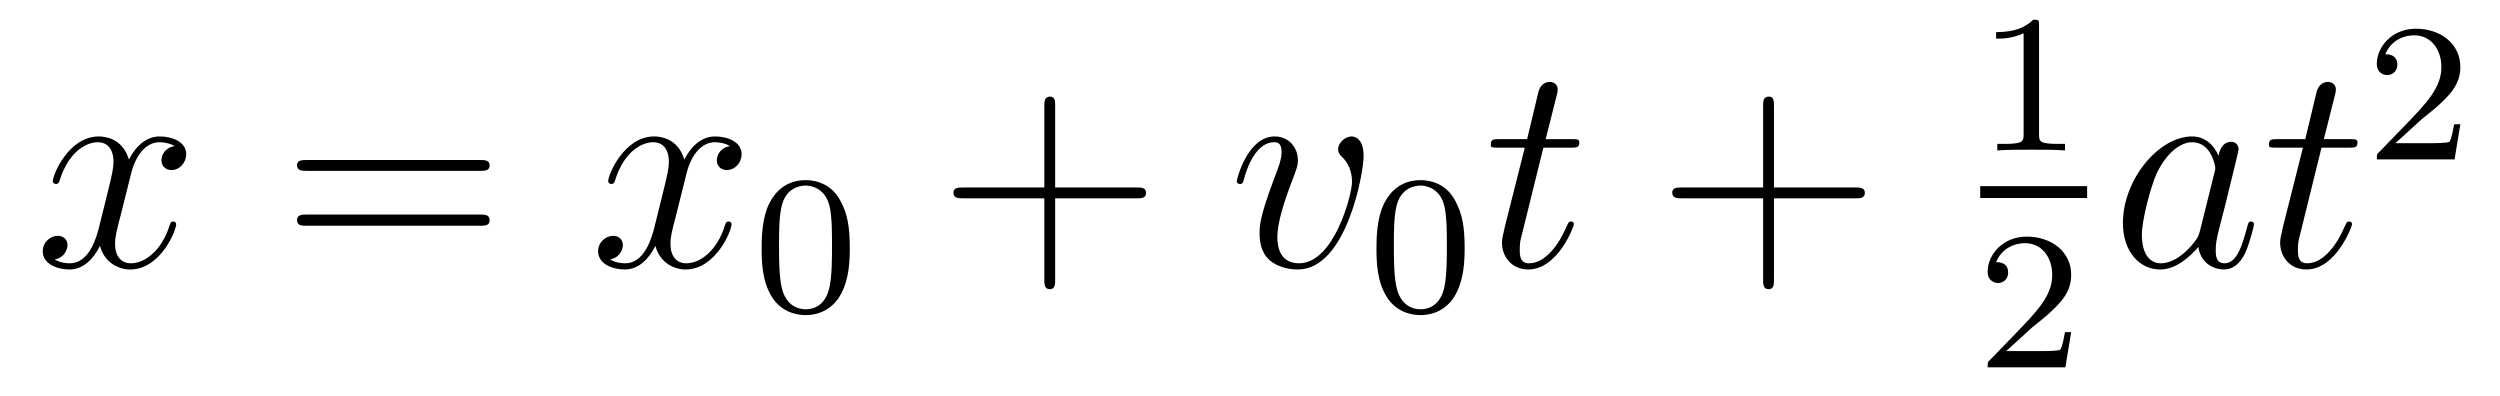
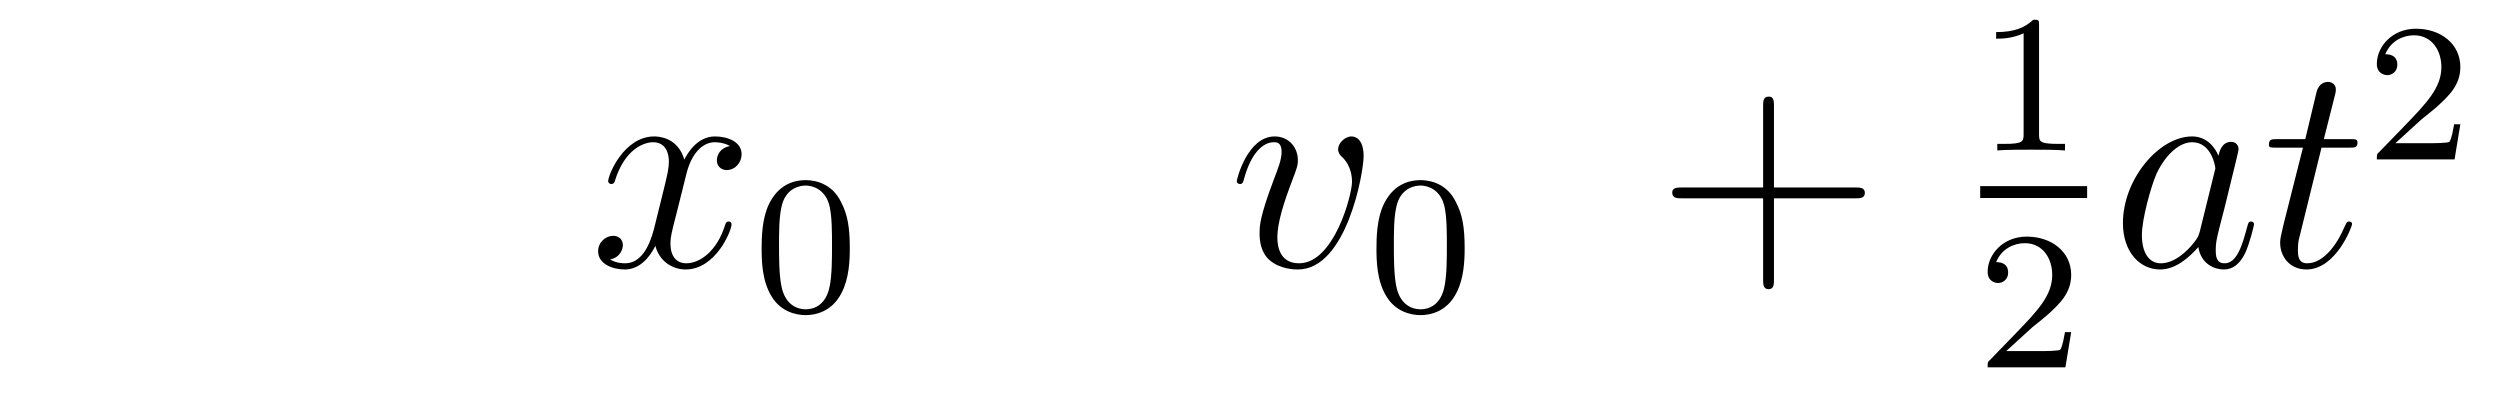
<svg xmlns="http://www.w3.org/2000/svg" height="16pt" version="1.1" viewBox="0 -16 101 16" width="101pt">
  <g id="page1">
    <g transform="matrix(1 0 0 1 -127 649)">
-       <path d="M134.055 -659.098C133.664 -659.035 133.523 -658.738 133.523 -658.52C133.523 -658.238 133.758 -658.129 133.914 -658.129C134.273 -658.129 134.523 -658.441 134.523 -658.77C134.523 -659.27 133.961 -659.488 133.445 -659.488C132.727 -659.488 132.32 -658.785 132.211 -658.551C131.945 -659.441 131.195 -659.488 130.992 -659.488C129.773 -659.488 129.133 -657.941 129.133 -657.676C129.133 -657.629 129.18 -657.566 129.258 -657.566C129.352 -657.566 129.383 -657.629 129.398 -657.676C129.805 -659.004 130.602 -659.254 130.945 -659.254C131.492 -659.254 131.586 -658.754 131.586 -658.473C131.586 -658.207 131.523 -657.941 131.383 -657.363L130.977 -655.723C130.789 -655.02 130.445 -654.363 129.82 -654.363C129.758 -654.363 129.461 -654.363 129.211 -654.519C129.633 -654.598 129.727 -654.957 129.727 -655.098C129.727 -655.332 129.555 -655.473 129.336 -655.473C129.039 -655.473 128.727 -655.223 128.727 -654.848C128.727 -654.348 129.289 -654.113 129.805 -654.113C130.383 -654.113 130.789 -654.566 131.039 -655.066C131.227 -654.363 131.82 -654.113 132.258 -654.113C133.477 -654.113 134.117 -655.676 134.117 -655.941C134.117 -656.004 134.07 -656.051 134.008 -656.051C133.898 -656.051 133.883 -655.988 133.852 -655.895C133.523 -654.848 132.836 -654.363 132.289 -654.363C131.883 -654.363 131.648 -654.66 131.648 -655.16C131.648 -655.426 131.695 -655.613 131.898 -656.394L132.305 -658.02C132.492 -658.738 132.898 -659.254 133.445 -659.254C133.461 -659.254 133.805 -659.254 134.055 -659.098ZM134.996 -654.238" fill-rule="evenodd" />
-       <path d="M146.406 -658.098C146.578 -658.098 146.781 -658.098 146.781 -658.316C146.781 -658.535 146.578 -658.535 146.406 -658.535H139.391C139.219 -658.535 139 -658.535 139 -658.332C139 -658.098 139.203 -658.098 139.391 -658.098H146.406ZM146.406 -655.879C146.578 -655.879 146.781 -655.879 146.781 -656.098C146.781 -656.332 146.578 -656.332 146.406 -656.332H139.391C139.219 -656.332 139 -656.332 139 -656.113C139 -655.879 139.203 -655.879 139.391 -655.879H146.406ZM147.477 -654.238" fill-rule="evenodd" />
      <path d="M156.492 -659.098C156.102 -659.035 155.961 -658.738 155.961 -658.52C155.961 -658.238 156.195 -658.129 156.352 -658.129C156.711 -658.129 156.961 -658.441 156.961 -658.77C156.961 -659.27 156.398 -659.488 155.883 -659.488C155.164 -659.488 154.758 -658.785 154.648 -658.551C154.383 -659.441 153.633 -659.488 153.43 -659.488C152.211 -659.488 151.57 -657.941 151.57 -657.676C151.57 -657.629 151.617 -657.566 151.695 -657.566C151.789 -657.566 151.82 -657.629 151.836 -657.676C152.242 -659.004 153.039 -659.254 153.383 -659.254C153.93 -659.254 154.023 -658.754 154.023 -658.473C154.023 -658.207 153.961 -657.941 153.82 -657.363L153.414 -655.723C153.227 -655.02 152.883 -654.363 152.258 -654.363C152.195 -654.363 151.898 -654.363 151.648 -654.519C152.07 -654.598 152.164 -654.957 152.164 -655.098C152.164 -655.332 151.992 -655.473 151.773 -655.473C151.477 -655.473 151.164 -655.223 151.164 -654.848C151.164 -654.348 151.727 -654.113 152.242 -654.113C152.82 -654.113 153.227 -654.566 153.477 -655.066C153.664 -654.363 154.258 -654.113 154.695 -654.113C155.914 -654.113 156.555 -655.676 156.555 -655.941C156.555 -656.004 156.508 -656.051 156.445 -656.051C156.336 -656.051 156.32 -655.988 156.289 -655.895C155.961 -654.848 155.273 -654.363 154.727 -654.363C154.32 -654.363 154.086 -654.66 154.086 -655.16C154.086 -655.426 154.133 -655.613 154.336 -656.394L154.742 -658.02C154.93 -658.738 155.336 -659.254 155.883 -659.254C155.898 -659.254 156.242 -659.254 156.492 -659.098ZM157.434 -654.238" fill-rule="evenodd" />
      <path d="M161.332 -654.973C161.332 -655.832 161.238 -656.348 160.973 -656.848C160.629 -657.551 159.988 -657.723 159.551 -657.723C158.551 -657.723 158.176 -656.973 158.066 -656.754C157.785 -656.176 157.77 -655.395 157.77 -654.973C157.77 -654.457 157.785 -653.645 158.176 -653.019C158.535 -652.426 159.129 -652.269 159.551 -652.269C159.926 -652.269 160.613 -652.395 161.004 -653.176C161.301 -653.754 161.332 -654.457 161.332 -654.973ZM159.551 -652.504C159.27 -652.504 158.723 -652.629 158.566 -653.457C158.473 -653.91 158.473 -654.66 158.473 -655.066C158.473 -655.613 158.473 -656.176 158.566 -656.613C158.723 -657.426 159.348 -657.504 159.551 -657.504C159.816 -657.504 160.363 -657.363 160.52 -656.645C160.613 -656.207 160.613 -655.613 160.613 -655.066C160.613 -654.598 160.613 -653.895 160.52 -653.441C160.363 -652.613 159.816 -652.504 159.551 -652.504ZM161.641 -652.441" fill-rule="evenodd" />
-       <path d="M169.629 -656.988H172.926C173.098 -656.988 173.301 -656.988 173.301 -657.207S173.098 -657.426 172.926 -657.426H169.629V-660.723C169.629 -660.894 169.629 -661.098 169.426 -661.098C169.191 -661.098 169.191 -660.894 169.191 -660.723V-657.426H165.91C165.738 -657.426 165.519 -657.426 165.519 -657.223C165.519 -656.988 165.723 -656.988 165.91 -656.988H169.191V-653.707C169.191 -653.535 169.191 -653.316 169.41 -653.316C169.629 -653.316 169.629 -653.52 169.629 -653.707V-656.988ZM173.996 -654.238" fill-rule="evenodd" />
      <path d="M182.09 -658.691C182.09 -659.441 181.699 -659.488 181.605 -659.488C181.324 -659.488 181.059 -659.207 181.059 -658.973C181.059 -658.832 181.137 -658.738 181.184 -658.691C181.309 -658.582 181.621 -658.269 181.621 -657.645C181.621 -657.144 180.902 -654.363 179.481 -654.363C178.746 -654.363 178.605 -654.973 178.605 -655.41C178.605 -656.004 178.871 -656.832 179.199 -657.691C179.387 -658.191 179.434 -658.301 179.434 -658.535C179.434 -659.035 179.074 -659.488 178.496 -659.488C177.402 -659.488 176.965 -657.77 176.965 -657.676C176.965 -657.629 177.012 -657.566 177.09 -657.566C177.199 -657.566 177.215 -657.613 177.262 -657.785C177.543 -658.801 178.012 -659.254 178.465 -659.254C178.574 -659.254 178.777 -659.254 178.777 -658.863C178.777 -658.551 178.637 -658.207 178.465 -657.754C177.887 -656.223 177.887 -655.863 177.887 -655.566C177.887 -655.316 177.918 -654.816 178.293 -654.488C178.731 -654.113 179.324 -654.113 179.434 -654.113C181.402 -654.113 182.09 -658.02 182.09 -658.691ZM182.273 -654.238" fill-rule="evenodd" />
      <path d="M186.172 -654.973C186.172 -655.832 186.078 -656.348 185.813 -656.848C185.469 -657.551 184.828 -657.723 184.391 -657.723C183.391 -657.723 183.016 -656.973 182.906 -656.754C182.625 -656.176 182.609 -655.395 182.609 -654.973C182.609 -654.457 182.625 -653.645 183.016 -653.019C183.375 -652.426 183.969 -652.269 184.391 -652.269C184.766 -652.269 185.453 -652.395 185.844 -653.176C186.141 -653.754 186.172 -654.457 186.172 -654.973ZM184.391 -652.504C184.109 -652.504 183.563 -652.629 183.406 -653.457C183.312 -653.91 183.312 -654.66 183.312 -655.066C183.312 -655.613 183.312 -656.176 183.406 -656.613C183.563 -657.426 184.188 -657.504 184.391 -657.504C184.656 -657.504 185.203 -657.363 185.359 -656.645C185.453 -656.207 185.453 -655.613 185.453 -655.066C185.453 -654.598 185.453 -653.895 185.359 -653.441C185.203 -652.613 184.656 -652.504 184.391 -652.504ZM186.48 -652.441" fill-rule="evenodd" />
-       <path d="M189.352 -659.035H190.461C190.68 -659.035 190.805 -659.035 190.805 -659.238C190.805 -659.379 190.727 -659.379 190.492 -659.379H189.445L189.883 -661.113C189.93 -661.285 189.93 -661.301 189.93 -661.395C189.93 -661.582 189.773 -661.691 189.617 -661.691C189.523 -661.691 189.242 -661.66 189.148 -661.269L188.695 -659.379H187.57C187.336 -659.379 187.227 -659.379 187.227 -659.145C187.227 -659.035 187.305 -659.035 187.539 -659.035H188.602L187.805 -655.879C187.711 -655.473 187.68 -655.348 187.68 -655.191C187.68 -654.629 188.07 -654.113 188.742 -654.113C189.945 -654.113 190.586 -655.863 190.586 -655.941S190.539 -656.051 190.461 -656.051C190.445 -656.051 190.398 -656.051 190.367 -656.004C190.352 -655.988 190.352 -655.973 190.258 -655.785C190.008 -655.191 189.461 -654.363 188.773 -654.363C188.414 -654.363 188.398 -654.66 188.398 -654.91C188.398 -654.926 188.398 -655.16 188.43 -655.301L189.352 -659.035ZM191.16 -654.238" fill-rule="evenodd" />
      <path d="M198.668 -656.988H201.965C202.136 -656.988 202.34 -656.988 202.34 -657.207S202.136 -657.426 201.965 -657.426H198.668V-660.723C198.668 -660.894 198.668 -661.098 198.464 -661.098C198.23 -661.098 198.23 -660.894 198.23 -660.723V-657.426H194.95C194.777 -657.426 194.558 -657.426 194.558 -657.223C194.558 -656.988 194.761 -656.988 194.95 -656.988H198.23V-653.707C198.23 -653.535 198.23 -653.316 198.449 -653.316C198.668 -653.316 198.668 -653.52 198.668 -653.707V-656.988ZM203.035 -654.238" fill-rule="evenodd" />
      <path d="M209.378 -663.984C209.378 -664.203 209.363 -664.203 209.144 -664.203C208.817 -663.891 208.394 -663.703 207.644 -663.703V-663.438C207.863 -663.438 208.285 -663.438 208.754 -663.656V-659.578C208.754 -659.281 208.723 -659.187 207.973 -659.187H207.691V-658.922C208.02 -658.953 208.692 -658.953 209.051 -658.953S210.097 -658.953 210.426 -658.922V-659.187H210.16C209.394 -659.187 209.378 -659.281 209.378 -659.578V-663.984ZM211.078 -658.922" fill-rule="evenodd" />
      <path d="M207 -657H211.32V-657.48H207" />
      <path d="M209.113 -651.785C209.254 -651.894 209.582 -652.16 209.707 -652.269C210.208 -652.723 210.676 -653.16 210.676 -653.895C210.676 -654.832 209.879 -655.441 208.879 -655.441C207.925 -655.441 207.301 -654.723 207.301 -654.02C207.301 -653.629 207.613 -653.566 207.722 -653.566C207.894 -653.566 208.129 -653.691 208.129 -653.988C208.129 -654.41 207.738 -654.41 207.644 -654.41C207.878 -654.988 208.41 -655.176 208.801 -655.176C209.536 -655.176 209.91 -654.551 209.91 -653.895C209.91 -653.066 209.332 -652.457 208.394 -651.488L207.395 -650.457C207.301 -650.379 207.301 -650.363 207.301 -650.16H210.442L210.676 -651.582H210.426C210.395 -651.426 210.332 -651.02 210.239 -650.879C210.192 -650.816 209.582 -650.816 209.458 -650.816H208.051L209.113 -651.785ZM211.078 -650.16" fill-rule="evenodd" />
-       <path d="M215.875 -655.66C215.813 -655.457 215.813 -655.426 215.641 -655.207C215.375 -654.863 214.859 -654.363 214.297 -654.363C213.812 -654.363 213.532 -654.801 213.532 -655.504C213.532 -656.16 213.906 -657.488 214.126 -657.988C214.531 -658.832 215.094 -659.254 215.562 -659.254C216.343 -659.254 216.5 -658.285 216.5 -658.191C216.5 -658.176 216.469 -658.02 216.454 -657.988L215.875 -655.66ZM216.625 -658.707C216.5 -659.019 216.172 -659.488 215.562 -659.488C214.219 -659.488 212.766 -657.754 212.766 -655.988C212.766 -654.816 213.454 -654.113 214.266 -654.113C214.922 -654.113 215.468 -654.629 215.813 -655.02C215.922 -654.316 216.485 -654.113 216.844 -654.113C217.204 -654.113 217.484 -654.332 217.703 -654.77C217.891 -655.176 218.063 -655.895 218.063 -655.941C218.063 -656.004 218.016 -656.051 217.938 -656.051C217.843 -656.051 217.828 -655.988 217.781 -655.816C217.594 -655.113 217.375 -654.363 216.875 -654.363C216.532 -654.363 216.516 -654.66 216.516 -654.91C216.516 -655.176 216.547 -655.316 216.656 -655.77C216.734 -656.066 216.797 -656.332 216.89 -656.676C217.328 -658.473 217.438 -658.895 217.438 -658.973C217.438 -659.145 217.313 -659.27 217.141 -659.27C216.75 -659.27 216.656 -658.848 216.625 -658.707ZM220.789 -659.035H221.898C222.118 -659.035 222.242 -659.035 222.242 -659.238C222.242 -659.379 222.164 -659.379 221.929 -659.379H220.883L221.321 -661.113C221.368 -661.285 221.368 -661.301 221.368 -661.395C221.368 -661.582 221.21 -661.691 221.054 -661.691C220.961 -661.691 220.68 -661.66 220.586 -661.269L220.133 -659.379H219.008C218.773 -659.379 218.664 -659.379 218.664 -659.145C218.664 -659.035 218.742 -659.035 218.976 -659.035H220.039L219.242 -655.879C219.149 -655.473 219.118 -655.348 219.118 -655.191C219.118 -654.629 219.508 -654.113 220.18 -654.113C221.383 -654.113 222.024 -655.863 222.024 -655.941S221.976 -656.051 221.898 -656.051C221.882 -656.051 221.836 -656.051 221.804 -656.004C221.789 -655.988 221.789 -655.973 221.695 -655.785C221.446 -655.191 220.898 -654.363 220.211 -654.363C219.852 -654.363 219.836 -654.66 219.836 -654.91C219.836 -654.926 219.836 -655.16 219.868 -655.301L220.789 -659.035ZM222.598 -654.238" fill-rule="evenodd" />
+       <path d="M215.875 -655.66C215.813 -655.457 215.813 -655.426 215.641 -655.207C215.375 -654.863 214.859 -654.363 214.297 -654.363C213.812 -654.363 213.532 -654.801 213.532 -655.504C213.532 -656.16 213.906 -657.488 214.126 -657.988C214.531 -658.832 215.094 -659.254 215.562 -659.254C216.343 -659.254 216.5 -658.285 216.5 -658.191L215.875 -655.66ZM216.625 -658.707C216.5 -659.019 216.172 -659.488 215.562 -659.488C214.219 -659.488 212.766 -657.754 212.766 -655.988C212.766 -654.816 213.454 -654.113 214.266 -654.113C214.922 -654.113 215.468 -654.629 215.813 -655.02C215.922 -654.316 216.485 -654.113 216.844 -654.113C217.204 -654.113 217.484 -654.332 217.703 -654.77C217.891 -655.176 218.063 -655.895 218.063 -655.941C218.063 -656.004 218.016 -656.051 217.938 -656.051C217.843 -656.051 217.828 -655.988 217.781 -655.816C217.594 -655.113 217.375 -654.363 216.875 -654.363C216.532 -654.363 216.516 -654.66 216.516 -654.91C216.516 -655.176 216.547 -655.316 216.656 -655.77C216.734 -656.066 216.797 -656.332 216.89 -656.676C217.328 -658.473 217.438 -658.895 217.438 -658.973C217.438 -659.145 217.313 -659.27 217.141 -659.27C216.75 -659.27 216.656 -658.848 216.625 -658.707ZM220.789 -659.035H221.898C222.118 -659.035 222.242 -659.035 222.242 -659.238C222.242 -659.379 222.164 -659.379 221.929 -659.379H220.883L221.321 -661.113C221.368 -661.285 221.368 -661.301 221.368 -661.395C221.368 -661.582 221.21 -661.691 221.054 -661.691C220.961 -661.691 220.68 -661.66 220.586 -661.269L220.133 -659.379H219.008C218.773 -659.379 218.664 -659.379 218.664 -659.145C218.664 -659.035 218.742 -659.035 218.976 -659.035H220.039L219.242 -655.879C219.149 -655.473 219.118 -655.348 219.118 -655.191C219.118 -654.629 219.508 -654.113 220.18 -654.113C221.383 -654.113 222.024 -655.863 222.024 -655.941S221.976 -656.051 221.898 -656.051C221.882 -656.051 221.836 -656.051 221.804 -656.004C221.789 -655.988 221.789 -655.973 221.695 -655.785C221.446 -655.191 220.898 -654.363 220.211 -654.363C219.852 -654.363 219.836 -654.66 219.836 -654.91C219.836 -654.926 219.836 -655.16 219.868 -655.301L220.789 -659.035ZM222.598 -654.238" fill-rule="evenodd" />
      <path d="M224.836 -660.184C224.976 -660.293 225.305 -660.559 225.43 -660.668C225.93 -661.121 226.398 -661.559 226.398 -662.293C226.398 -663.231 225.601 -663.84 224.602 -663.84C223.649 -663.84 223.024 -663.121 223.024 -662.418C223.024 -662.027 223.336 -661.965 223.445 -661.965C223.618 -661.965 223.852 -662.09 223.852 -662.387C223.852 -662.809 223.46 -662.809 223.367 -662.809C223.602 -663.387 224.132 -663.574 224.524 -663.574C225.258 -663.574 225.632 -662.949 225.632 -662.293C225.632 -661.465 225.055 -660.855 224.117 -659.887L223.117 -658.855C223.024 -658.777 223.024 -658.762 223.024 -658.559H226.164L226.398 -659.98H226.148C226.117 -659.824 226.055 -659.418 225.961 -659.277C225.914 -659.215 225.305 -659.215 225.18 -659.215H223.774L224.836 -660.184ZM226.801 -658.559" fill-rule="evenodd" />
    </g>
  </g>
</svg>